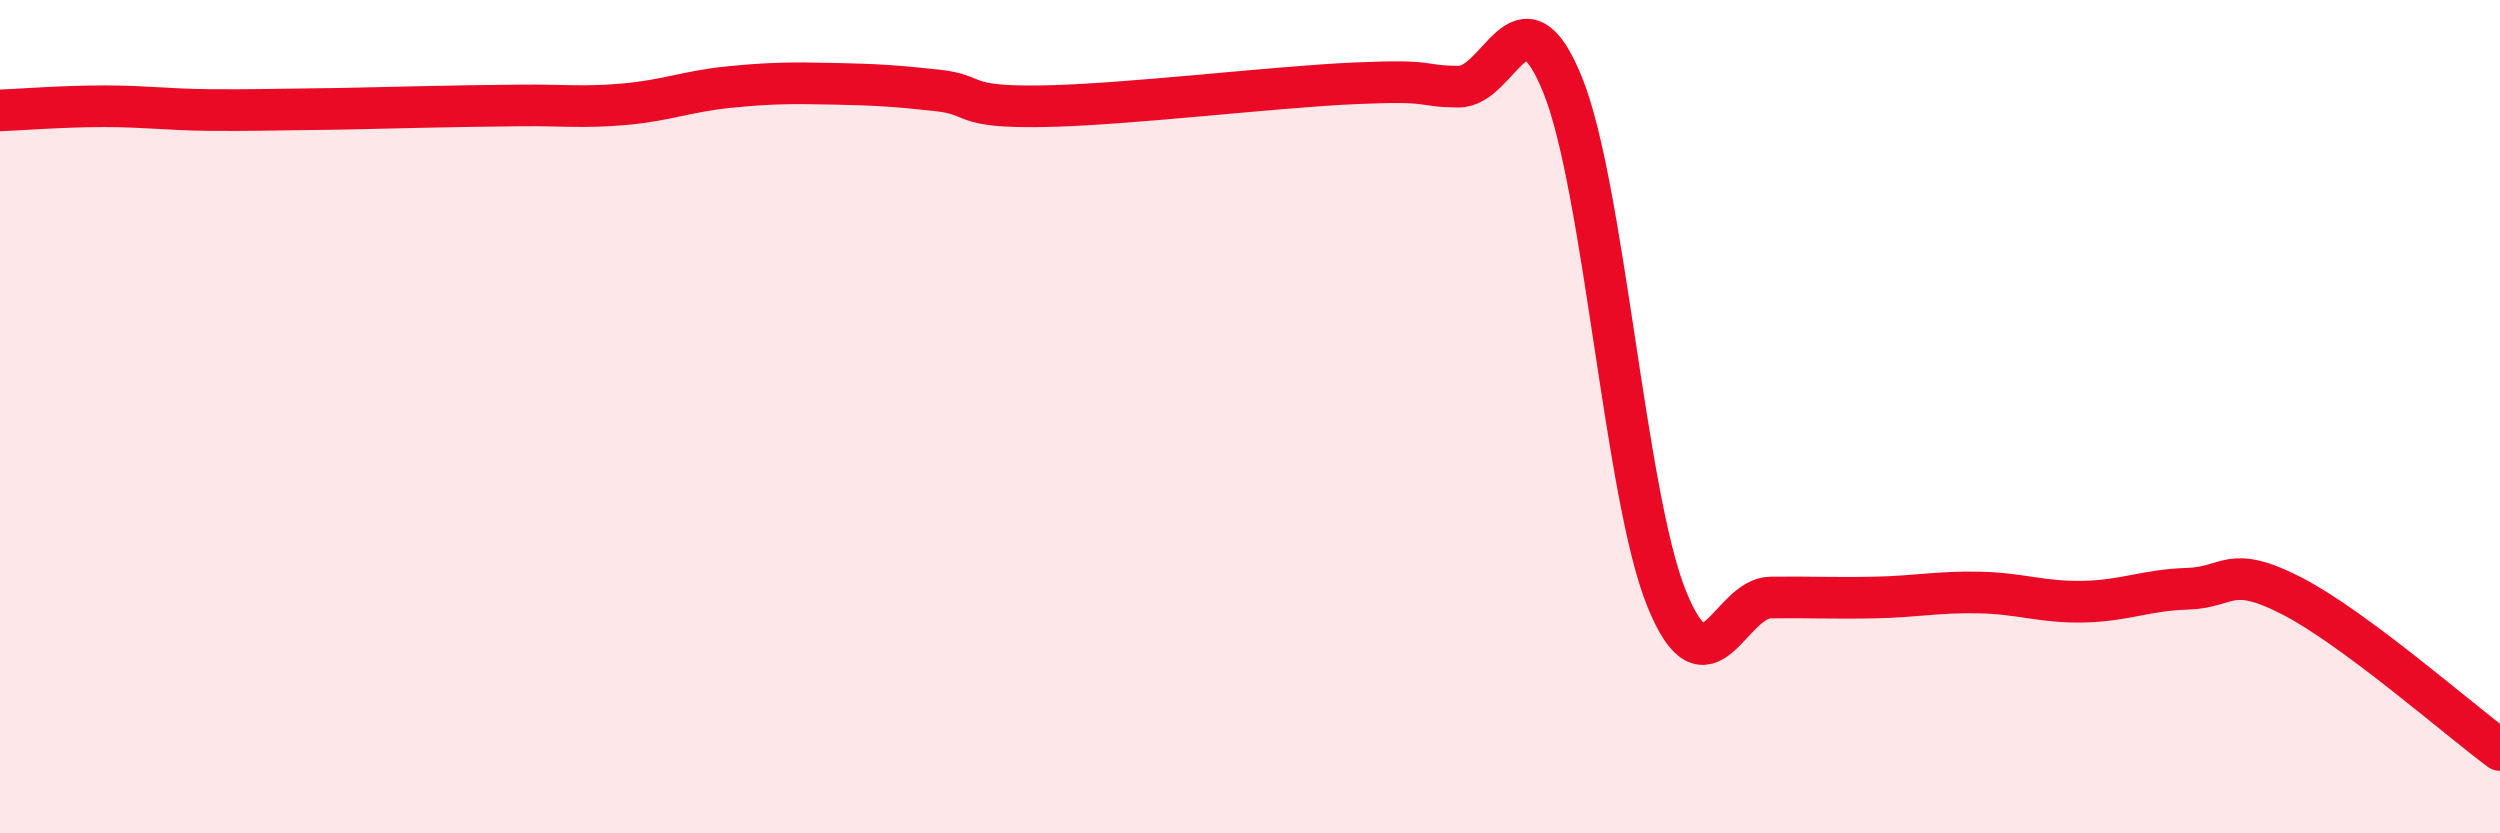
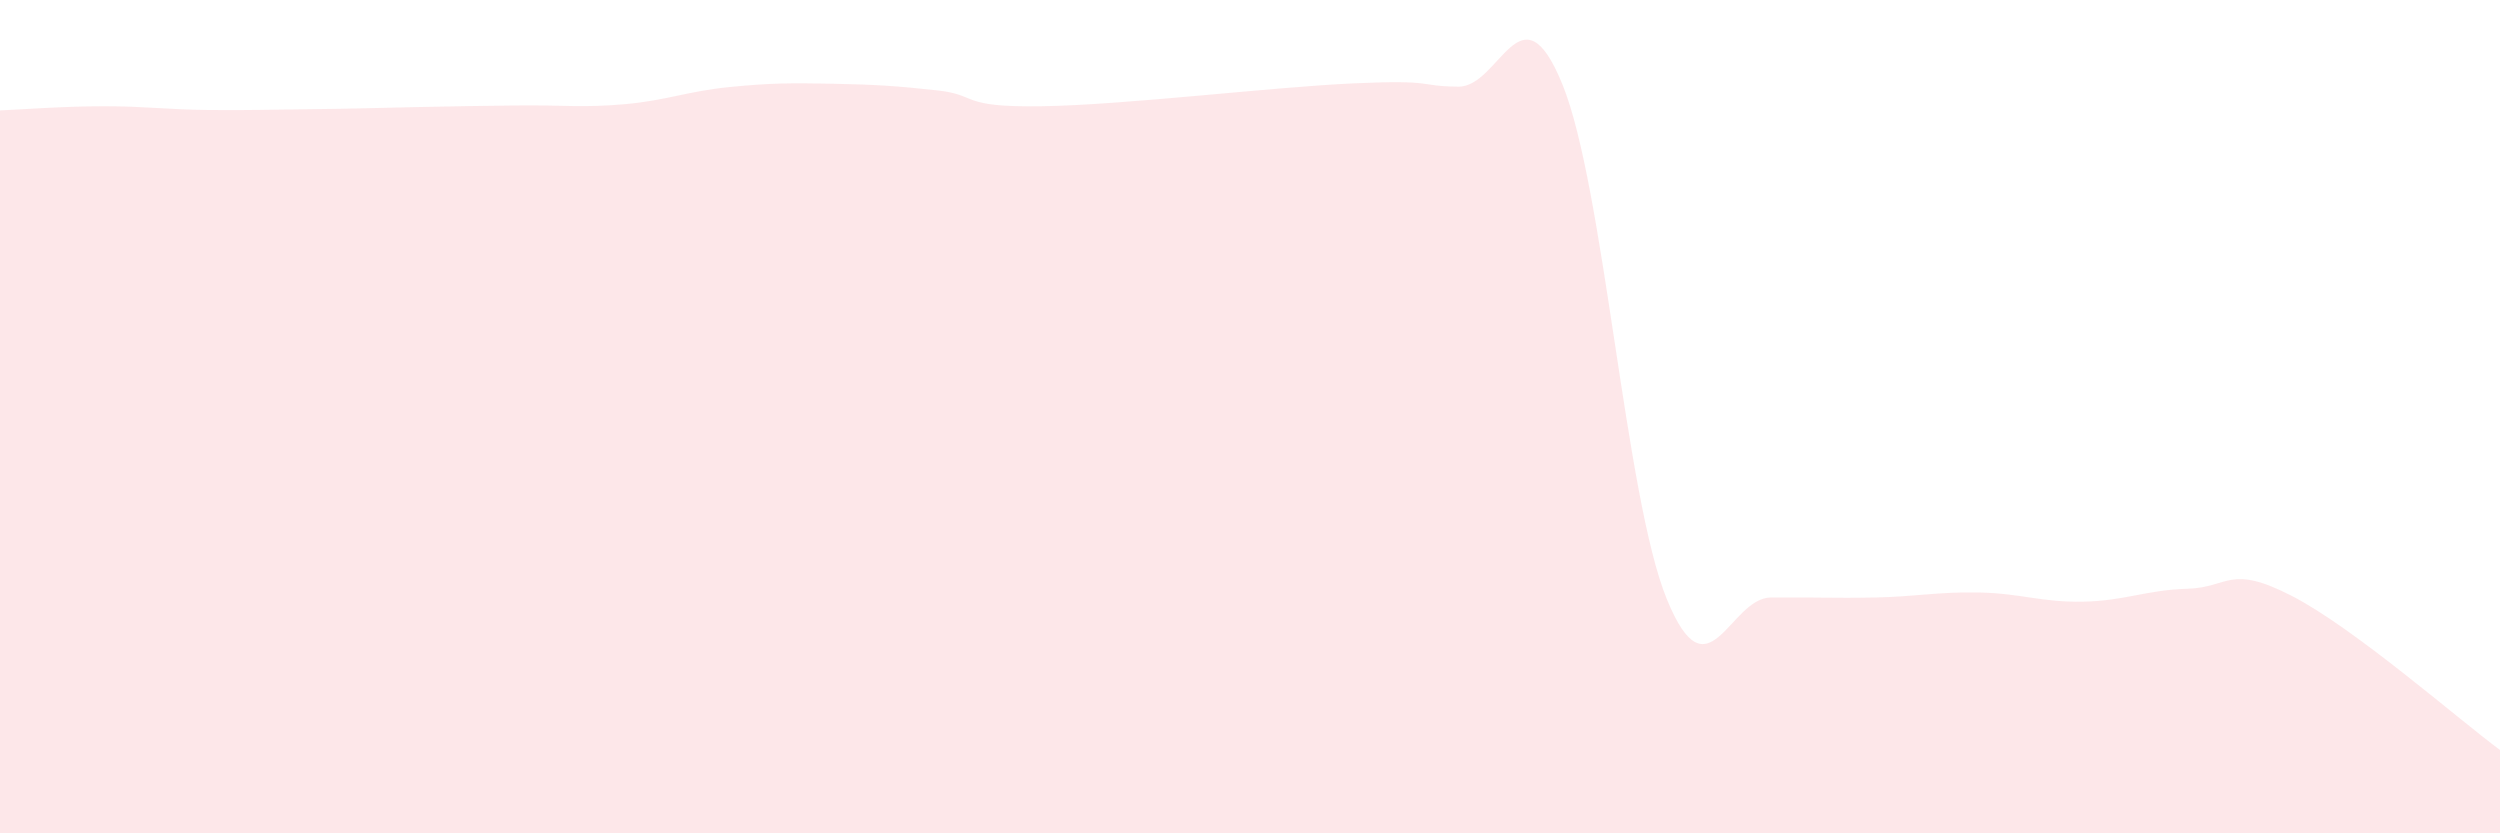
<svg xmlns="http://www.w3.org/2000/svg" width="60" height="20" viewBox="0 0 60 20">
  <path d="M 0,2.65 C 0.5,2.63 1.5,2.55 2.5,2.55 C 3.5,2.55 4,2.63 5,2.64 C 6,2.65 6.5,2.63 7.5,2.62 C 8.5,2.61 9,2.59 10,2.57 C 11,2.55 11.5,2.54 12.5,2.53 C 13.5,2.52 14,2.59 15,2.5 C 16,2.41 16.5,2.19 17.5,2.09 C 18.5,1.99 19,1.99 20,2.01 C 21,2.03 21.5,2.06 22.5,2.17 C 23.5,2.28 23,2.58 25,2.55 C 27,2.52 30.5,2.09 32.5,2 C 34.5,1.91 34,2.07 35,2.08 C 36,2.09 36.5,-0.43 37.5,2.03 C 38.5,4.49 39,11.91 40,14.37 C 41,16.83 41.5,14.35 42.5,14.34 C 43.5,14.33 44,14.36 45,14.34 C 46,14.32 46.5,14.2 47.5,14.22 C 48.5,14.24 49,14.46 50,14.44 C 51,14.42 51.5,14.16 52.5,14.13 C 53.5,14.1 53.5,13.53 55,14.3 C 56.5,15.07 59,17.26 60,18L60 20L0 20Z" fill="#EB0A25" opacity="0.1" stroke-linecap="round" stroke-linejoin="round" />
-   <path d="M 0,2.65 C 0.5,2.63 1.5,2.55 2.5,2.55 C 3.5,2.55 4,2.63 5,2.64 C 6,2.65 6.5,2.63 7.5,2.62 C 8.5,2.61 9,2.59 10,2.57 C 11,2.55 11.5,2.54 12.5,2.53 C 13.5,2.52 14,2.59 15,2.5 C 16,2.41 16.5,2.19 17.5,2.09 C 18.5,1.99 19,1.99 20,2.01 C 21,2.03 21.5,2.06 22.5,2.17 C 23.5,2.28 23,2.58 25,2.55 C 27,2.52 30.5,2.09 32.5,2 C 34.5,1.91 34,2.07 35,2.08 C 36,2.09 36.5,-0.43 37.5,2.03 C 38.5,4.49 39,11.91 40,14.37 C 41,16.83 41.5,14.35 42.5,14.34 C 43.5,14.33 44,14.36 45,14.34 C 46,14.32 46.5,14.2 47.5,14.22 C 48.5,14.24 49,14.46 50,14.44 C 51,14.42 51.5,14.16 52.5,14.13 C 53.5,14.1 53.5,13.53 55,14.3 C 56.5,15.07 59,17.26 60,18" stroke="#EB0A25" stroke-width="1" fill="none" stroke-linecap="round" stroke-linejoin="round" />
</svg>